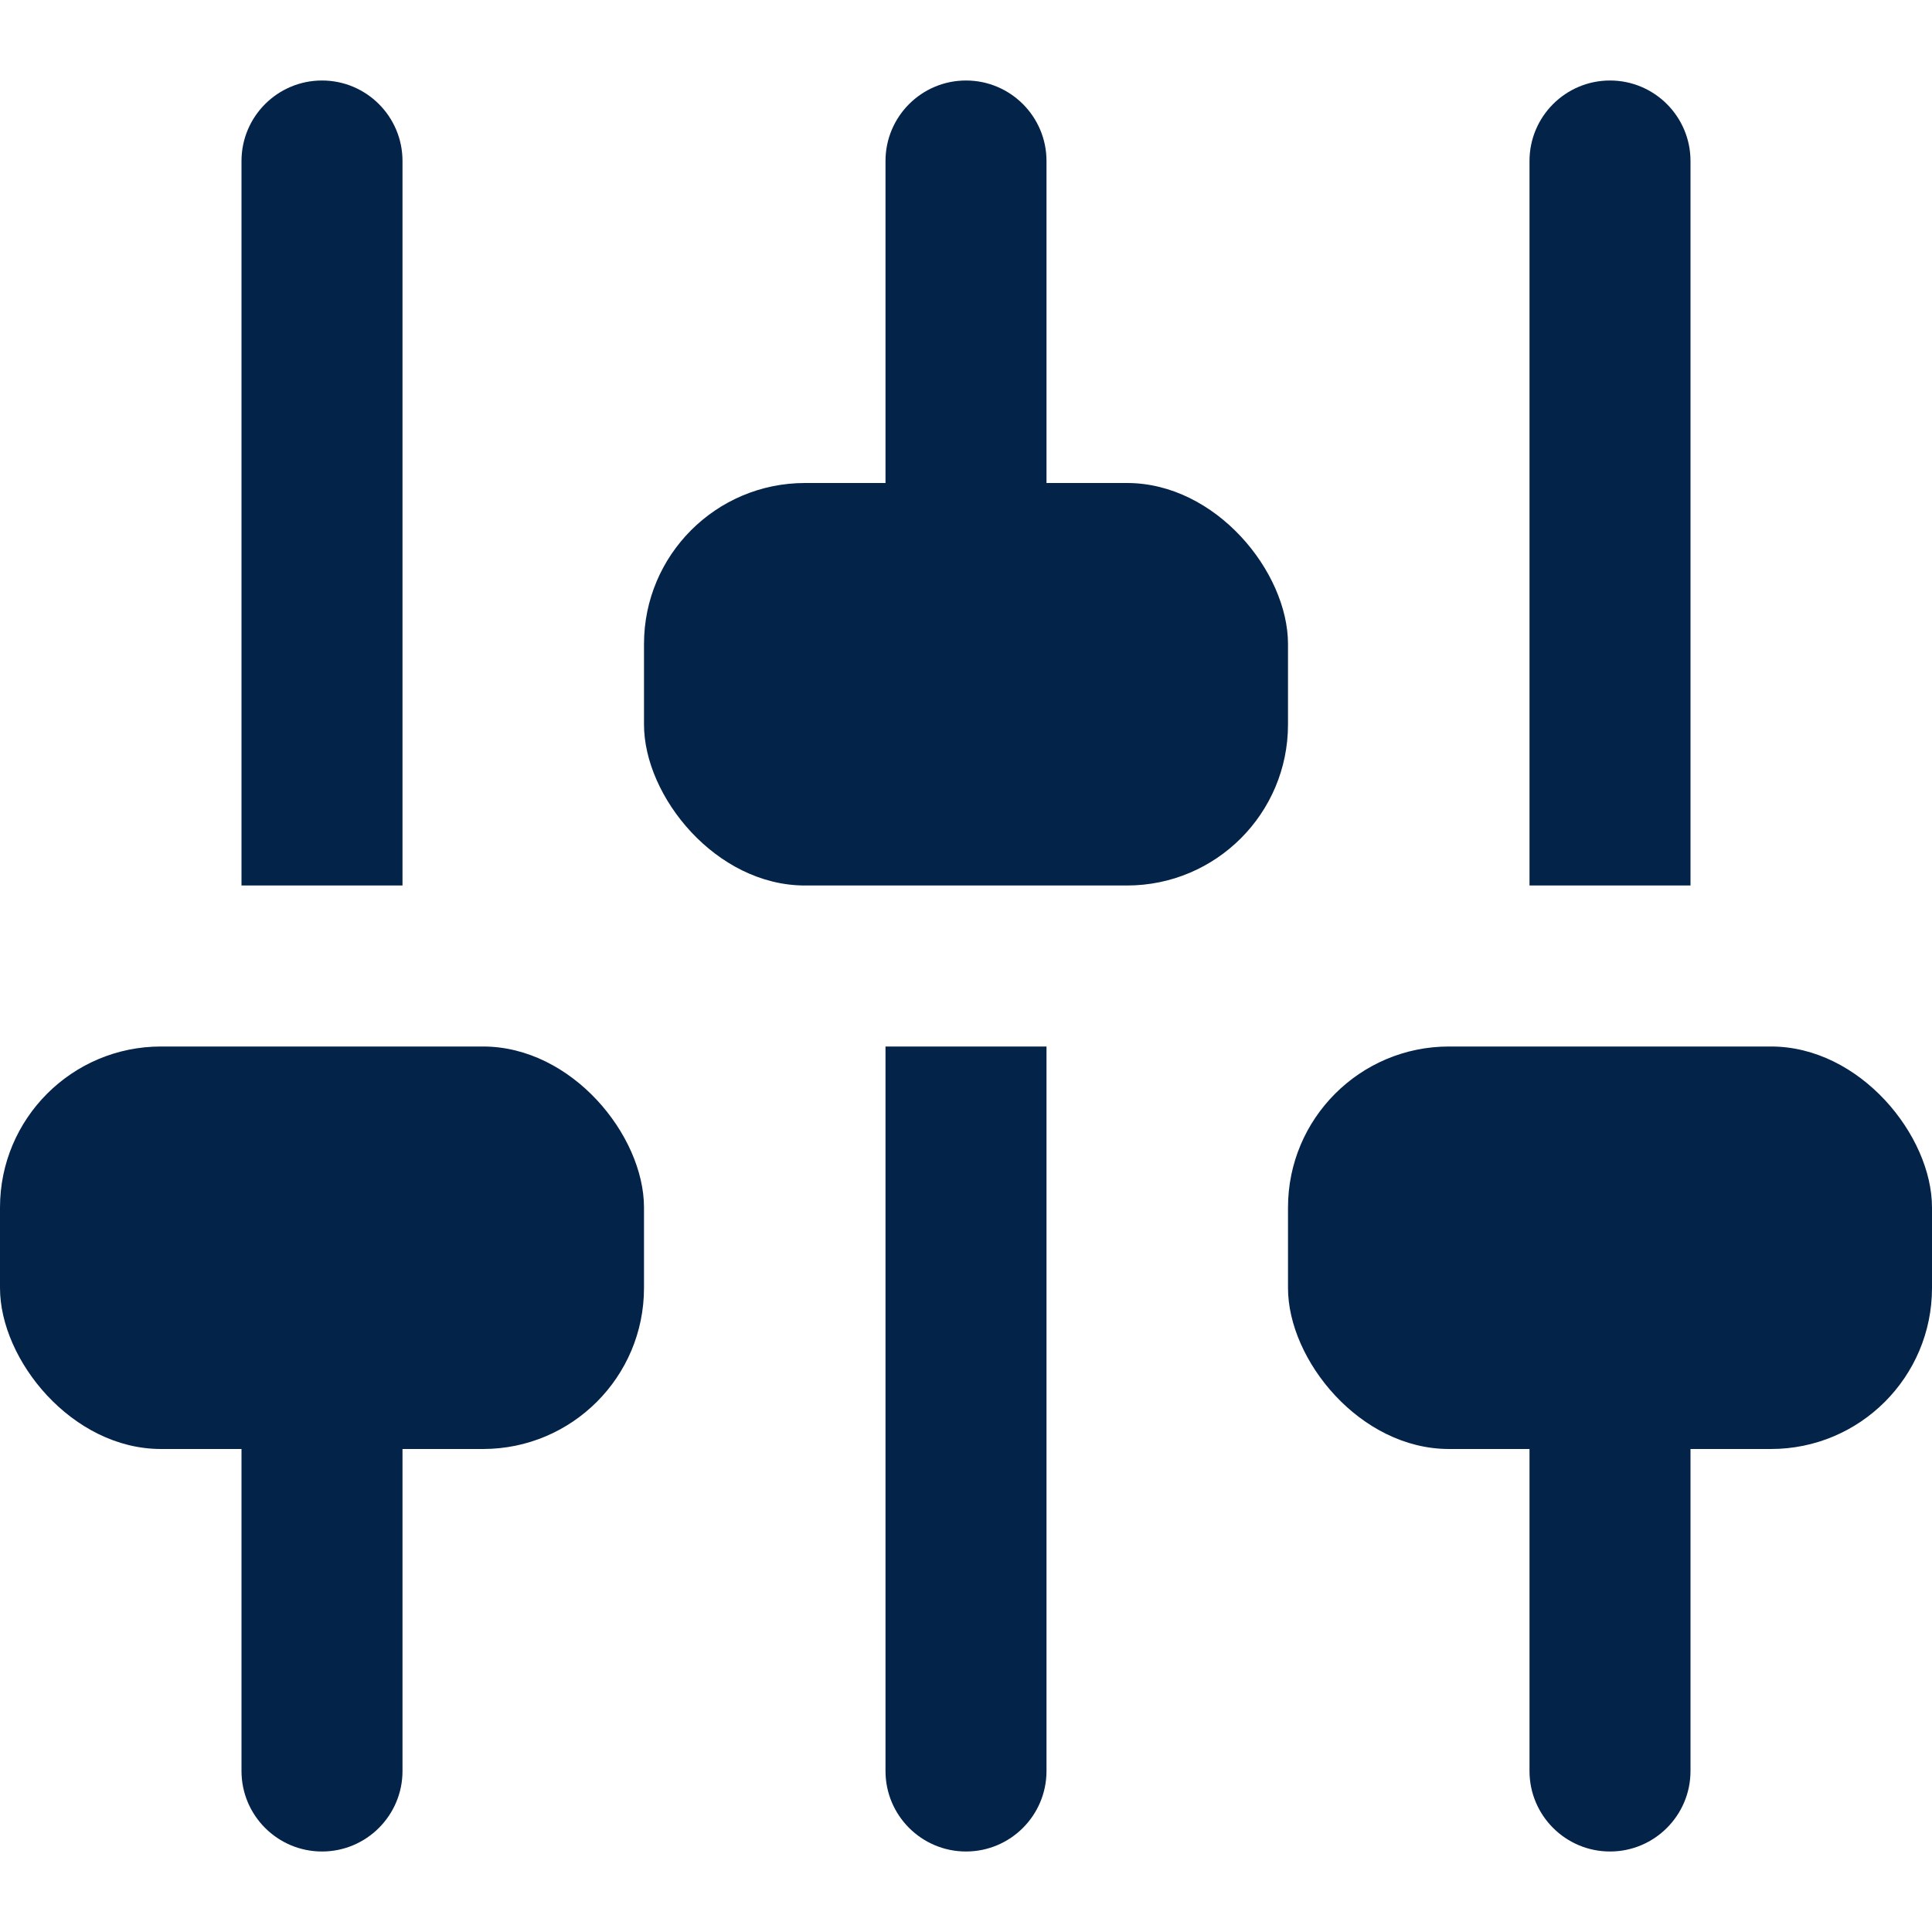
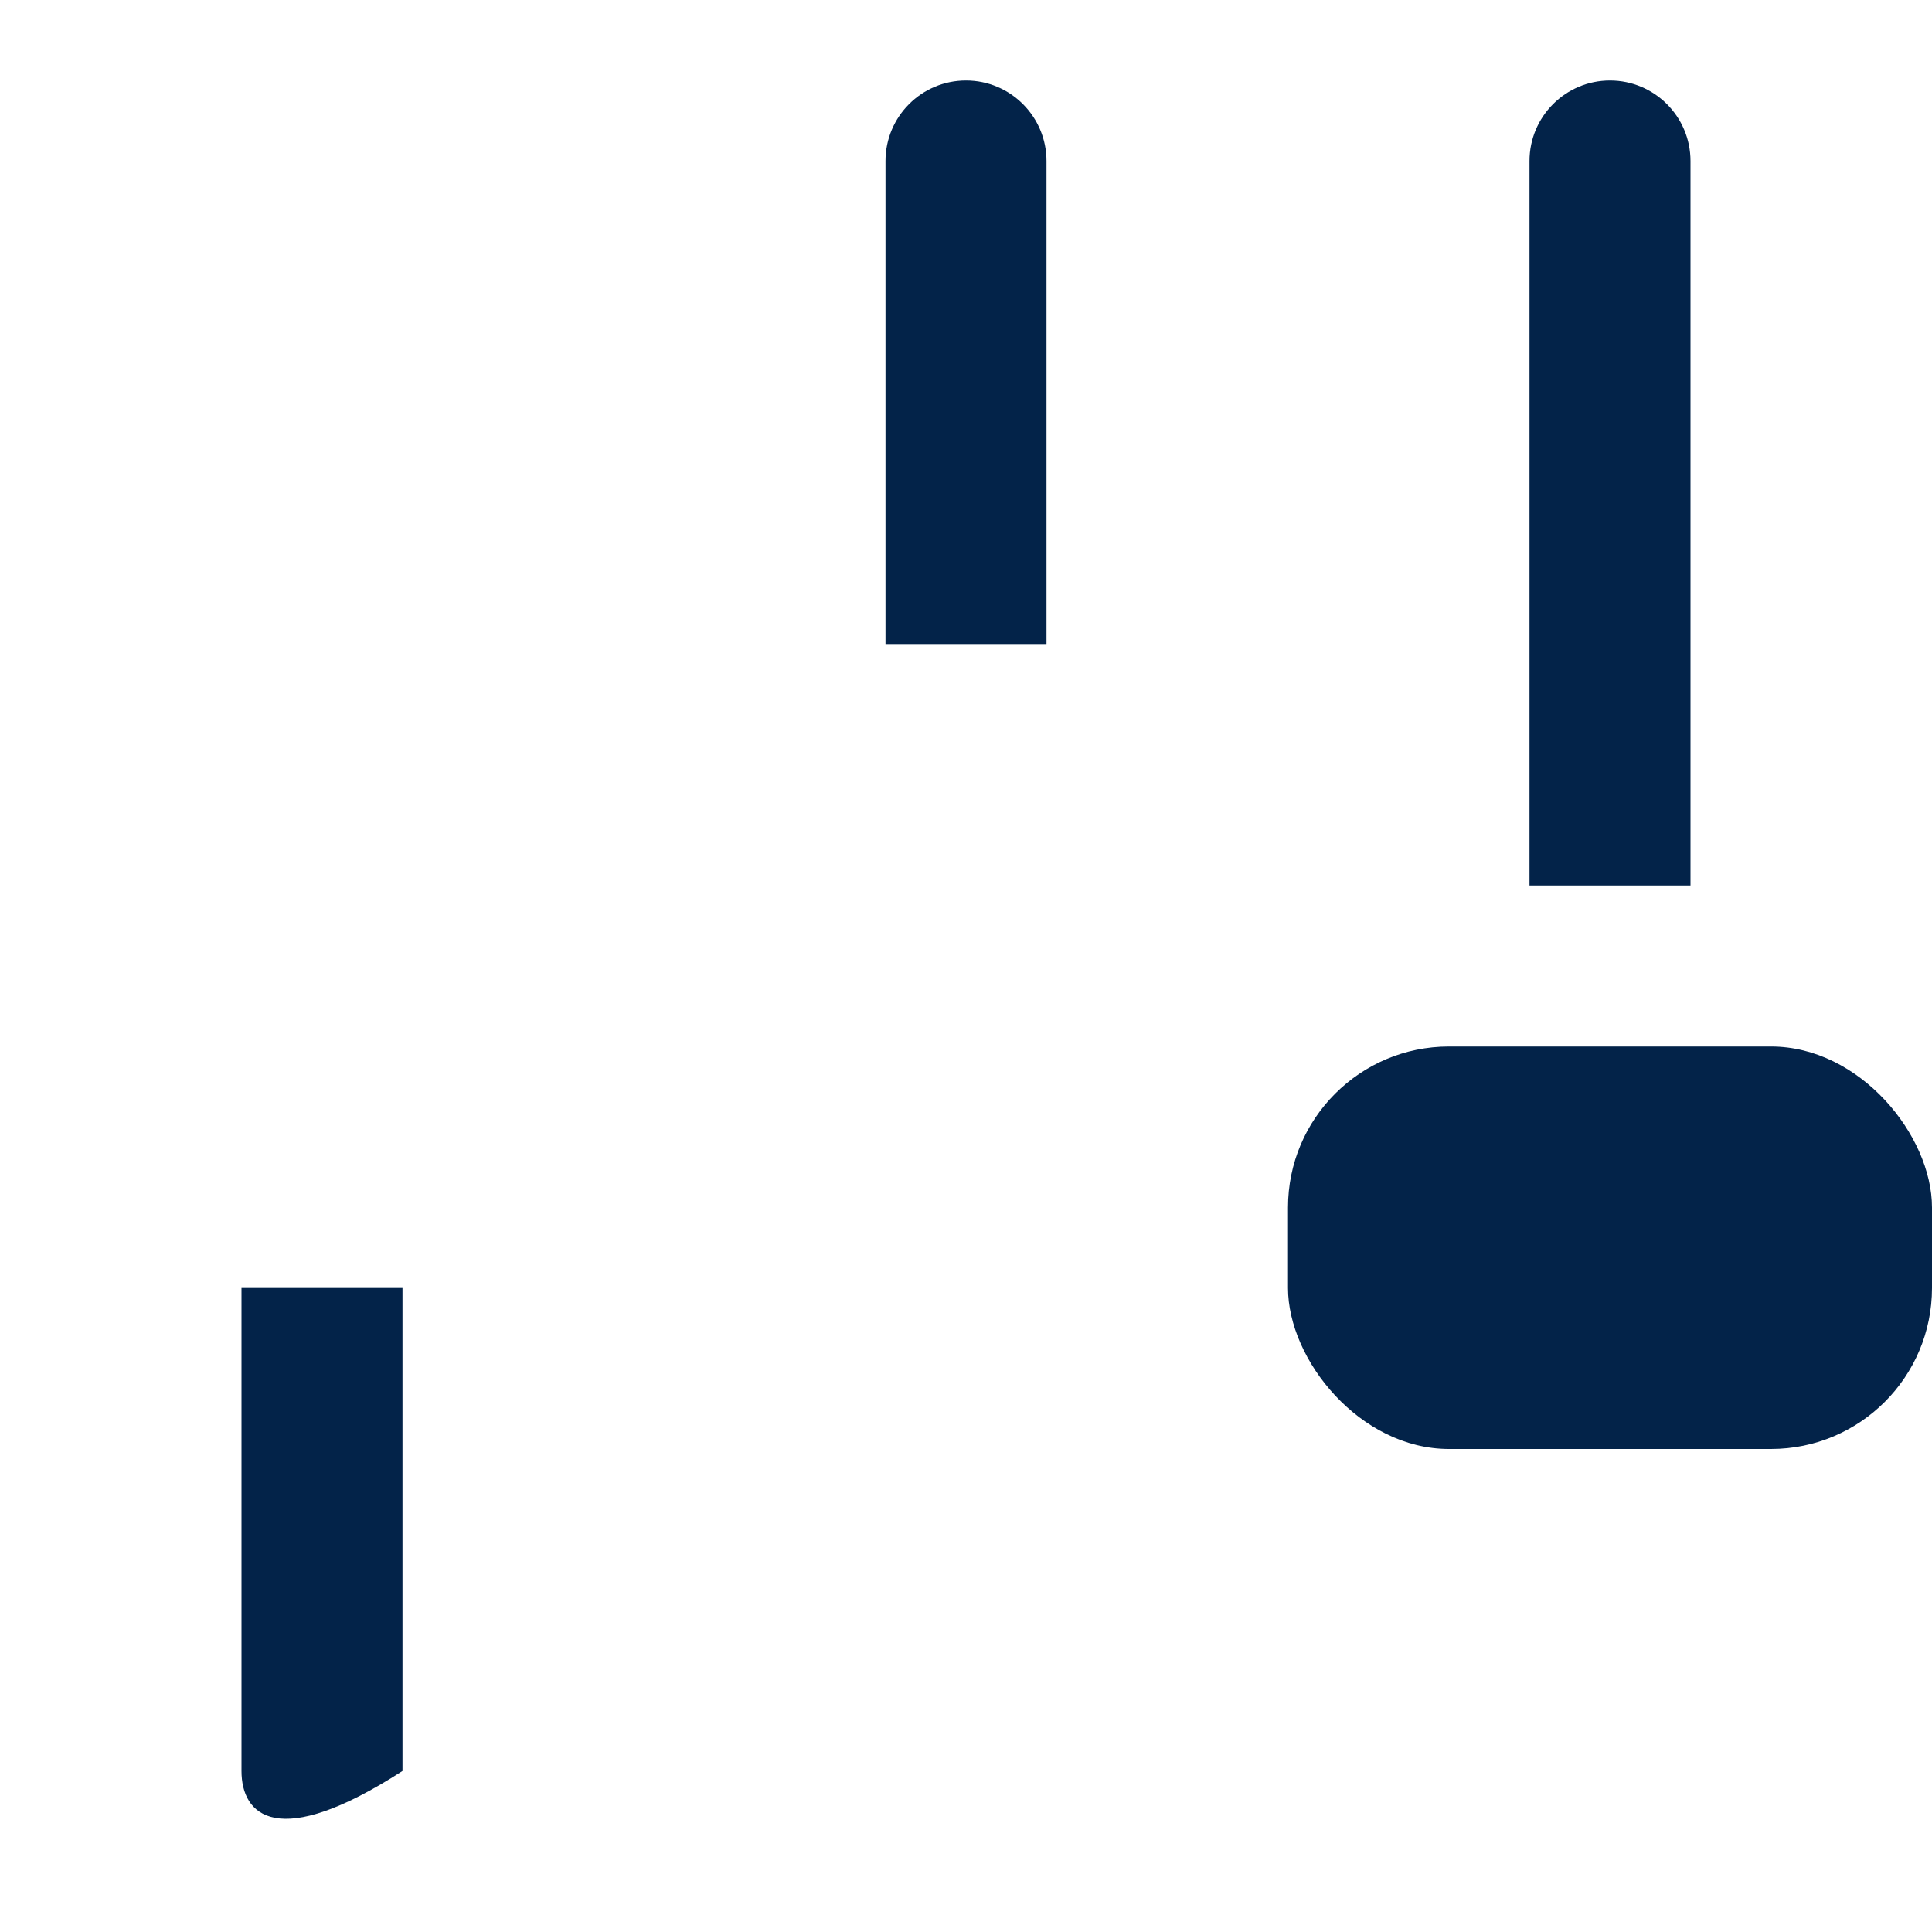
<svg xmlns="http://www.w3.org/2000/svg" width="24" height="24" viewBox="0 0 24 24" fill="none">
-   <path d="M3 16H5V22C5 22.552 4.552 23 4 23C3.448 23 3 22.552 3 22V16Z" fill="#032349" />
-   <path d="M11 13H13V22C13 22.552 12.552 23 12 23C11.448 23 11 22.552 11 22V13Z" fill="#032349" />
-   <path d="M3 2C3 1.448 3.448 1 4 1C4.552 1 5 1.448 5 2V11H3V2Z" fill="#032349" />
-   <path d="M19 16H21V22C21 22.552 20.552 23 20 23C19.448 23 19 22.552 19 22V16Z" fill="#032349" />
+   <path d="M3 16H5V22C3.448 23 3 22.552 3 22V16Z" fill="#032349" />
  <path d="M19 2C19 1.448 19.448 1 20 1C20.552 1 21 1.448 21 2V11H19V2Z" fill="#032349" />
  <path d="M11 2C11 1.448 11.448 1 12 1C12.552 1 13 1.448 13 2V8H11V2Z" fill="#032349" />
  <rect x="16" y="13" width="8" height="5" rx="2" fill="#032349" />
-   <rect x="8" y="6" width="8" height="5" rx="2" fill="#032349" />
-   <rect y="13" width="8" height="5" rx="2" fill="#032349" />
</svg>